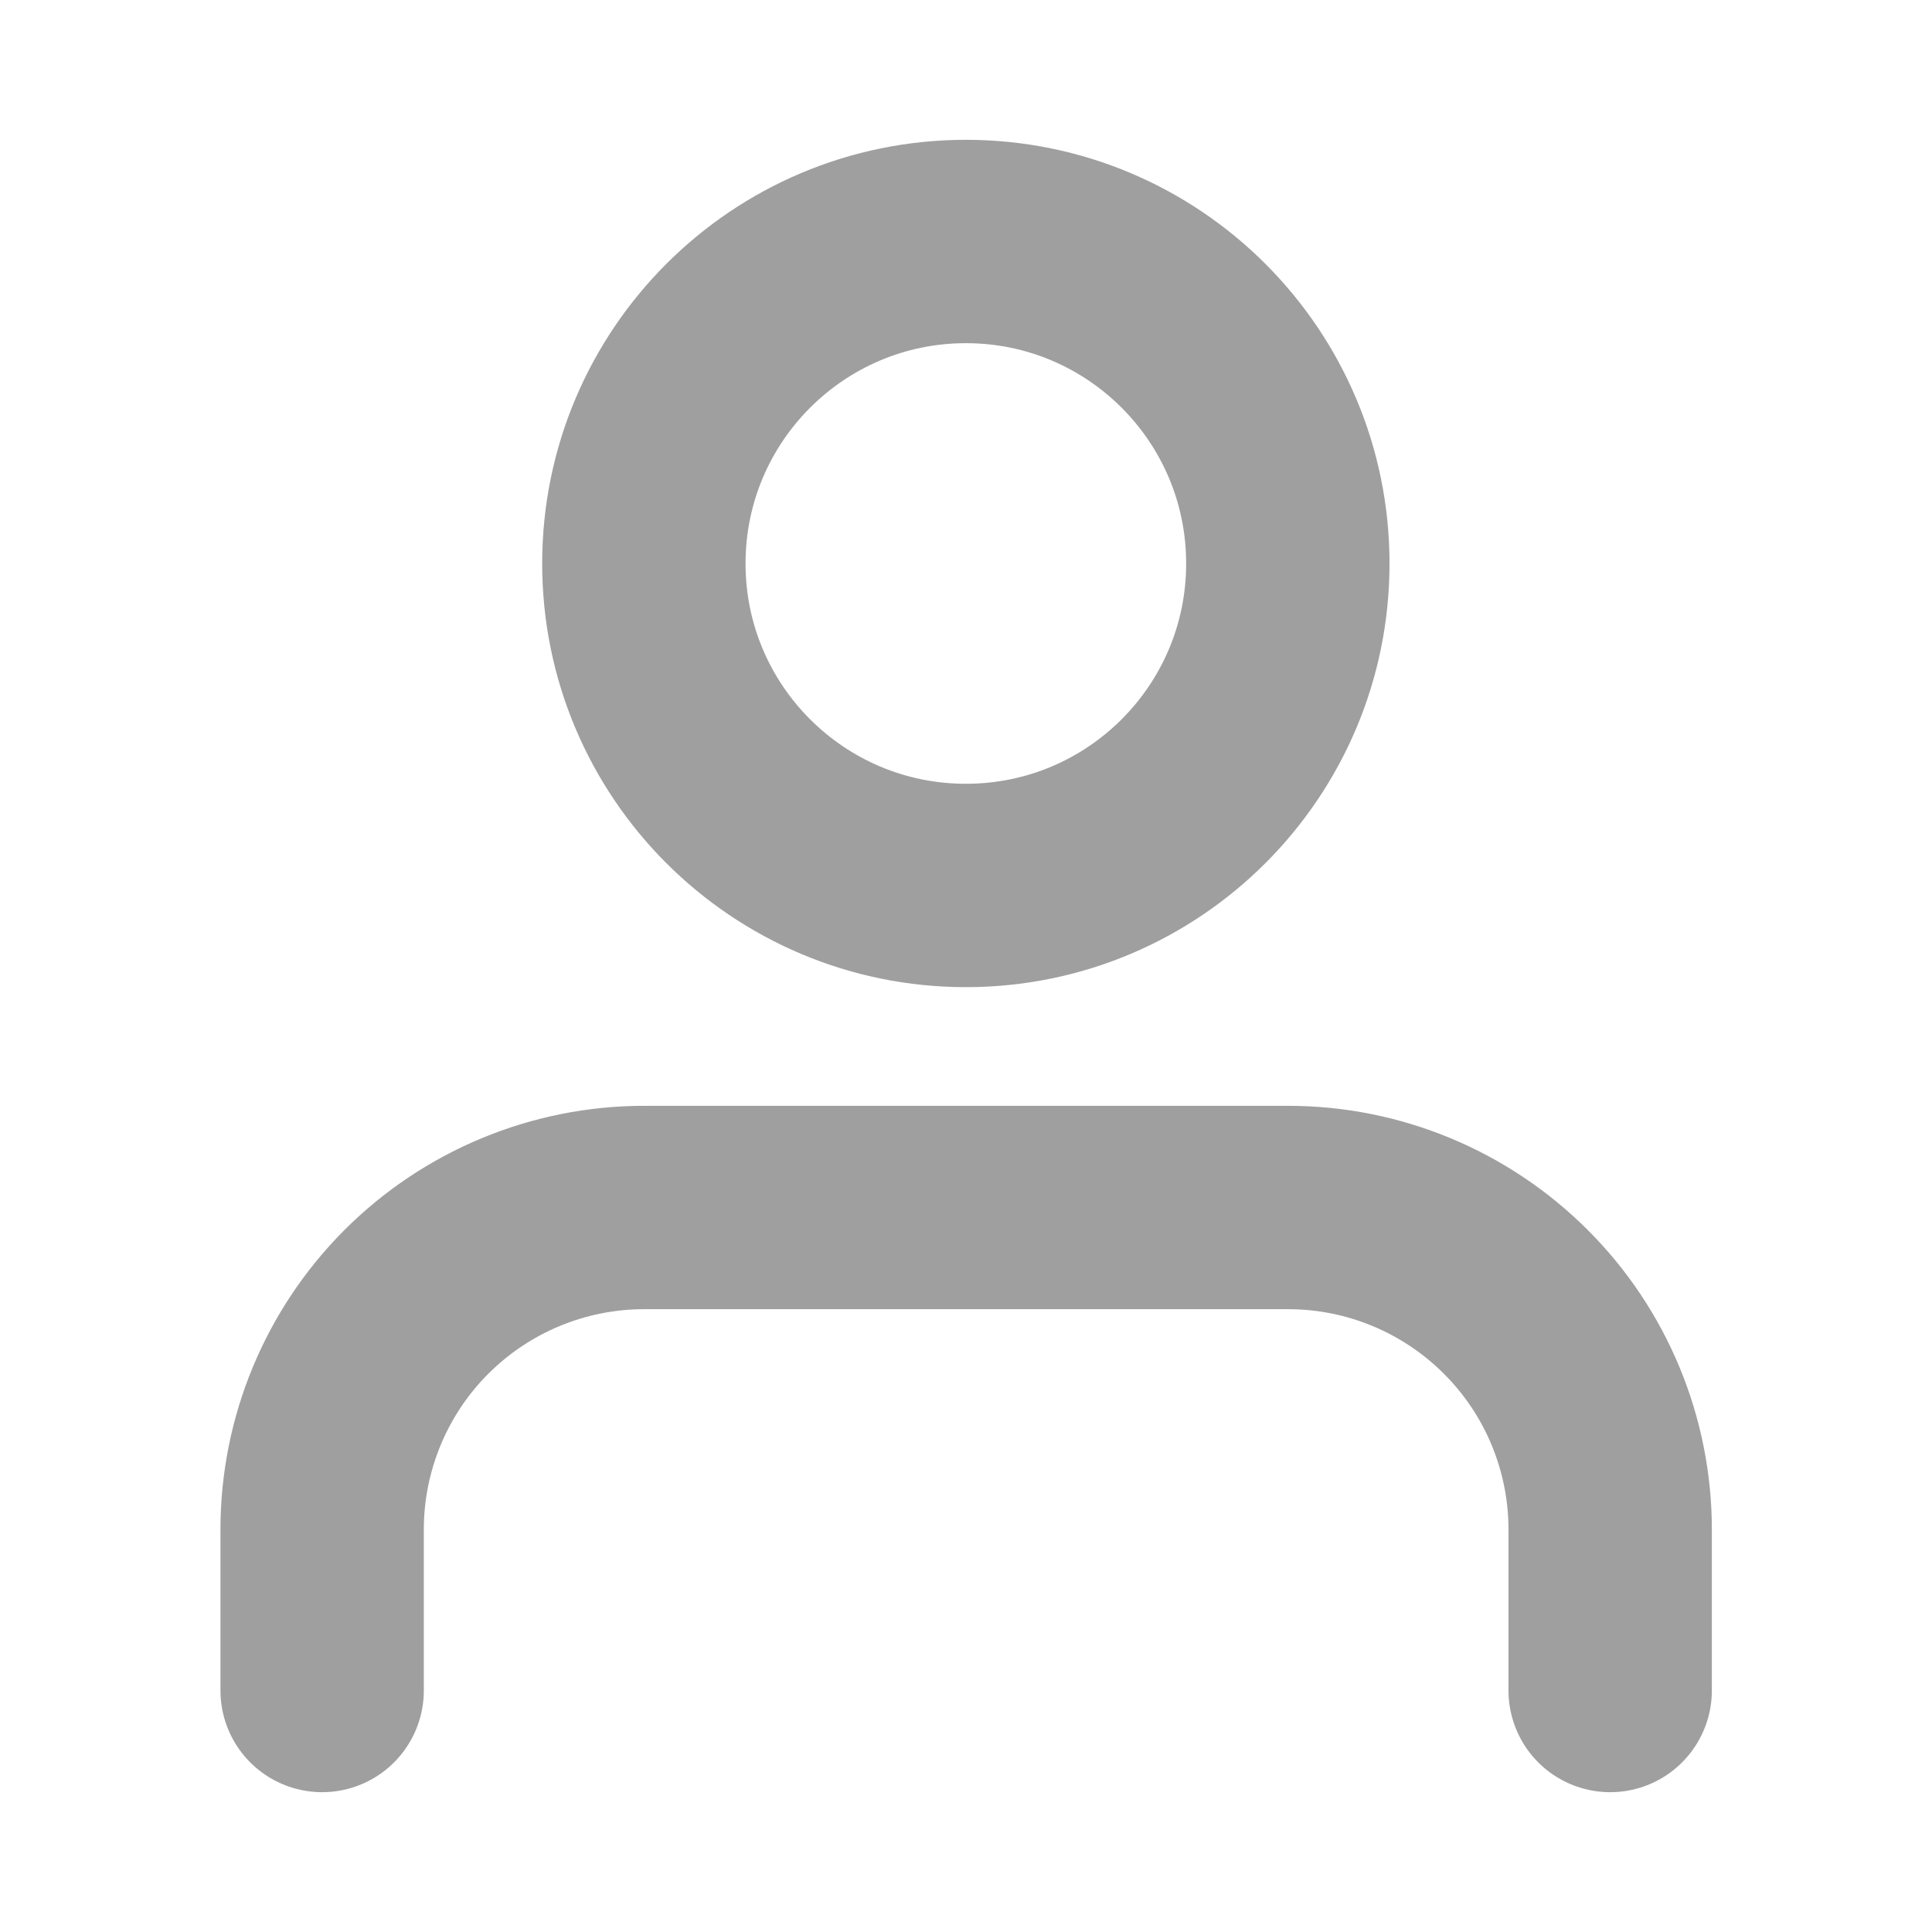
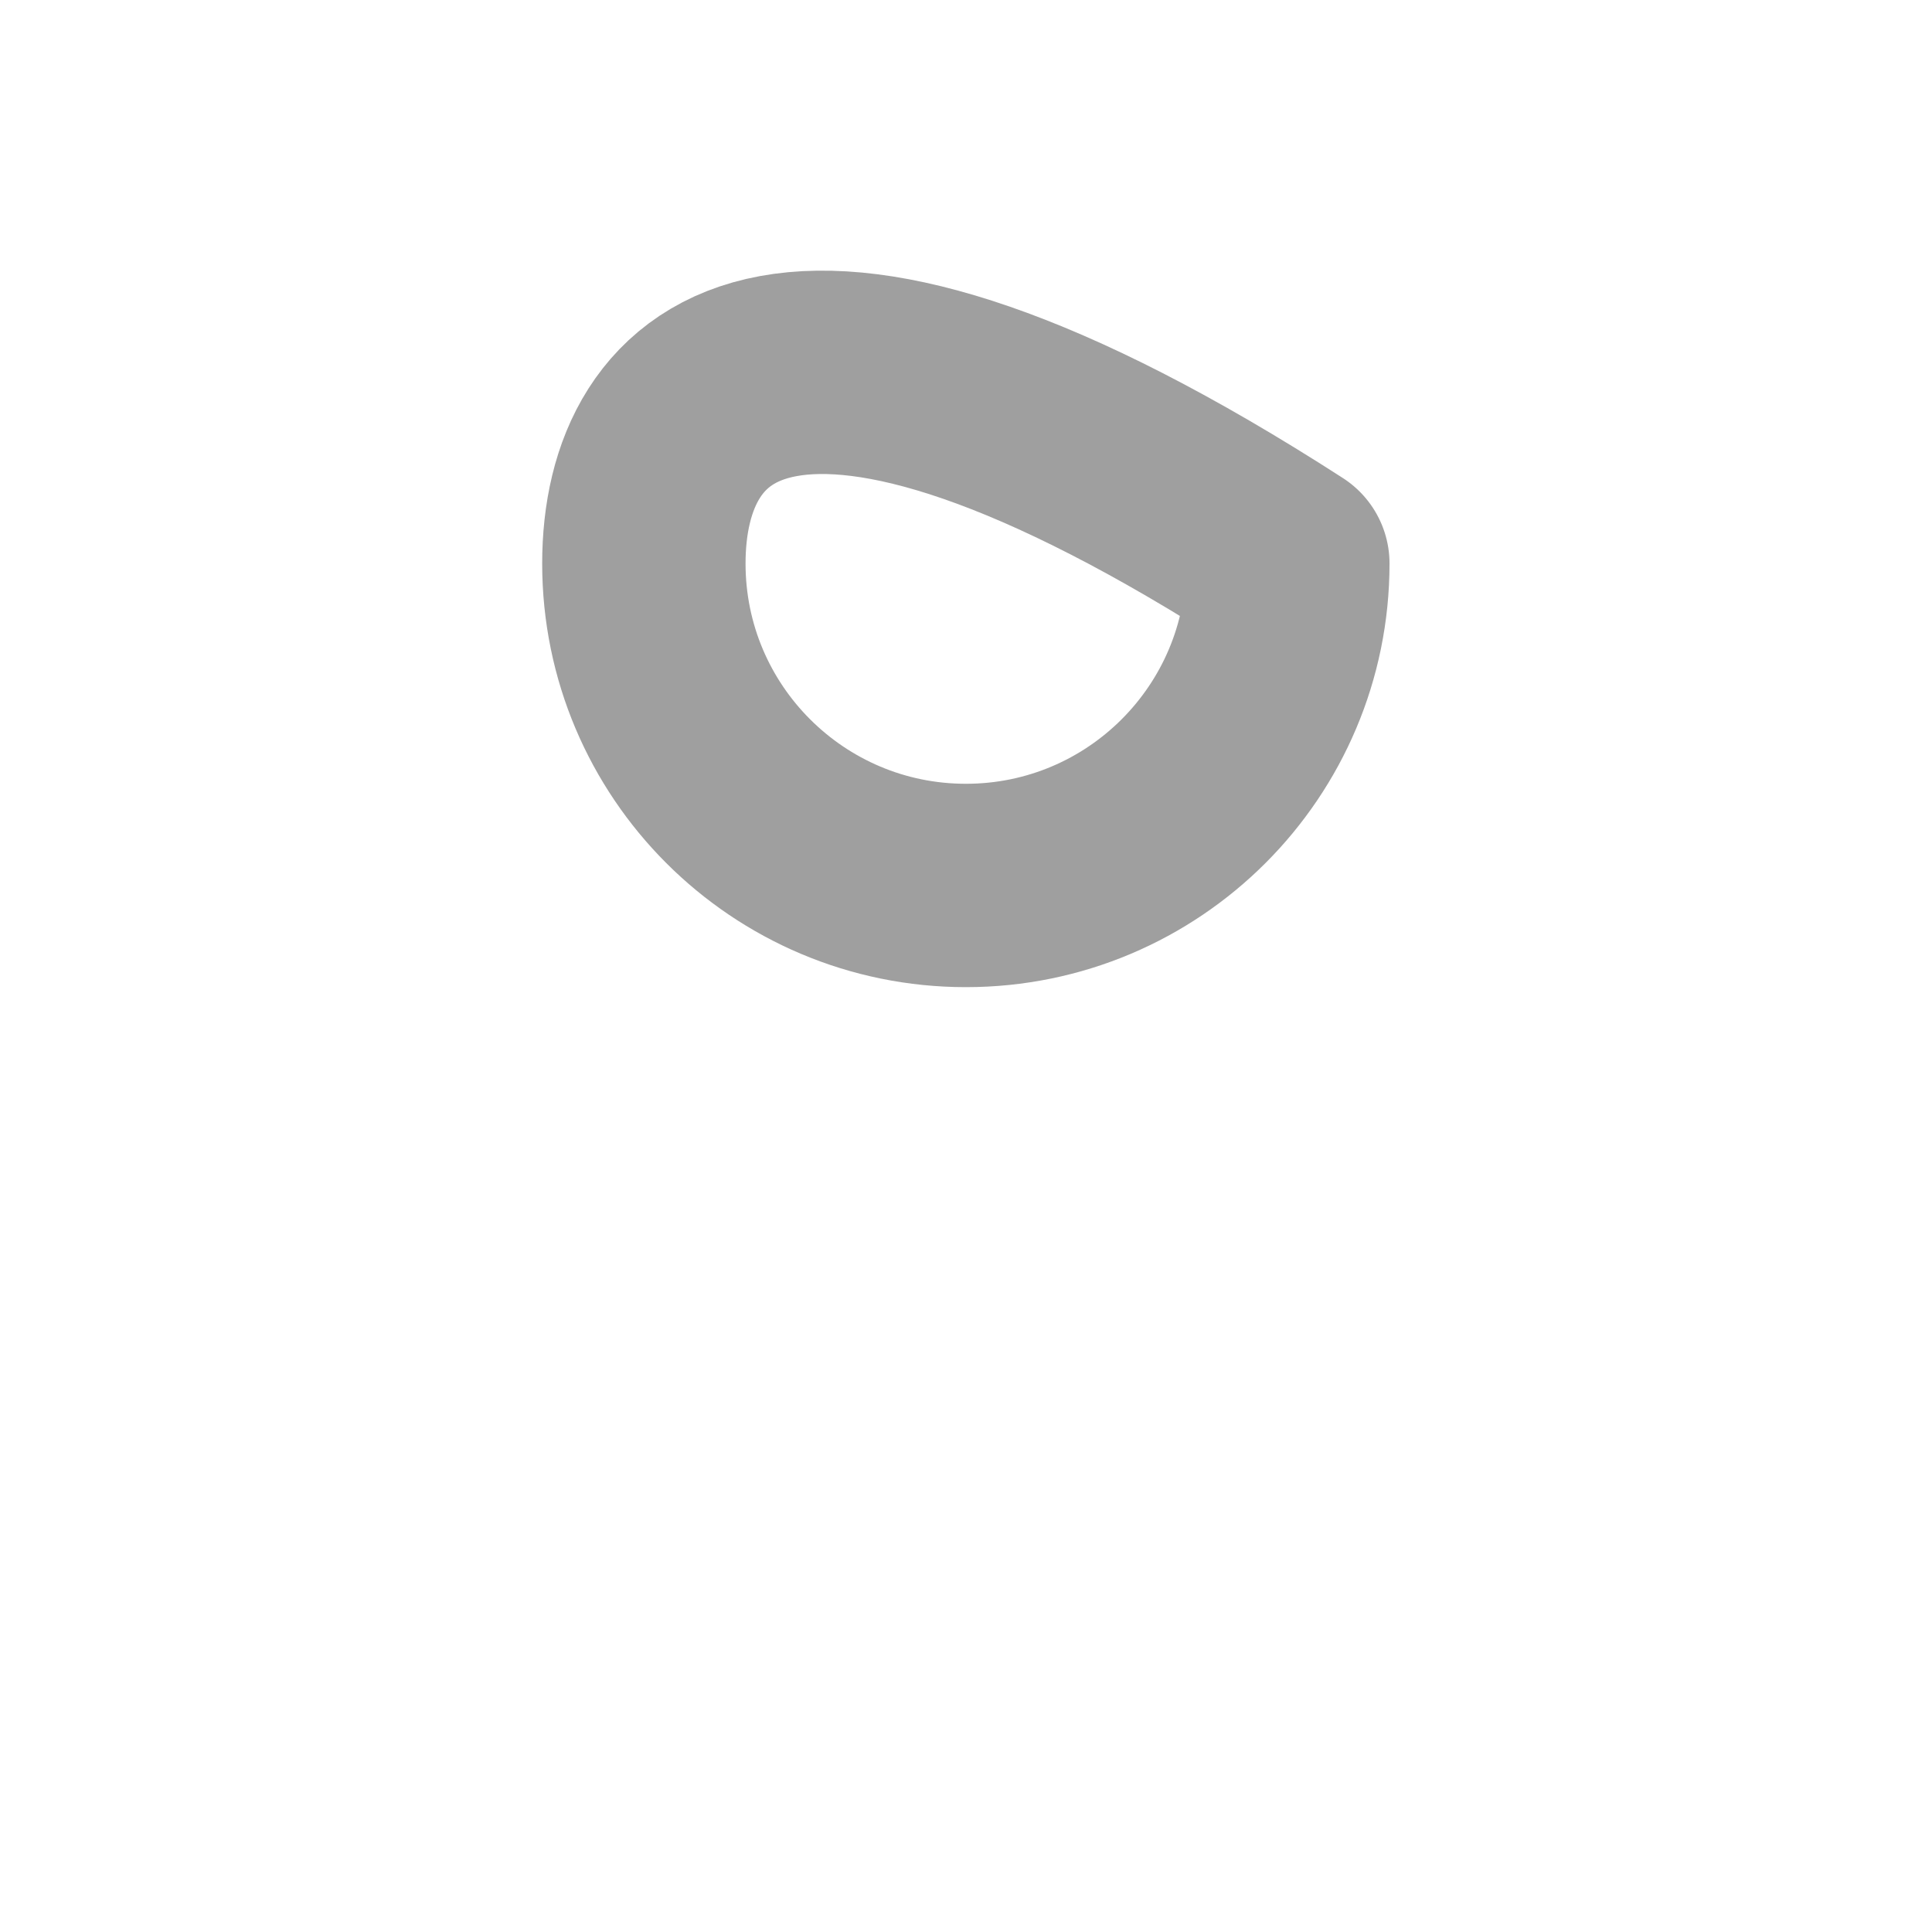
<svg xmlns="http://www.w3.org/2000/svg" width="19" height="19" viewBox="0 0 19 19" fill="none">
-   <path d="M15.835 16.625V15.042C15.835 14.202 15.501 13.396 14.907 12.803C14.313 12.209 13.508 11.875 12.668 11.875H6.335C5.495 11.875 4.689 12.209 4.095 12.803C3.502 13.396 3.168 14.202 3.168 15.042V16.625" stroke="#9F9F9F" stroke-width="2" stroke-linecap="round" stroke-linejoin="round" />
-   <path d="M9.499 8.708C11.248 8.708 12.665 7.291 12.665 5.542C12.665 3.793 11.248 2.375 9.499 2.375C7.75 2.375 6.332 3.793 6.332 5.542C6.332 7.291 7.75 8.708 9.499 8.708Z" stroke="#9F9F9F" stroke-width="2" stroke-linecap="round" stroke-linejoin="round" />
+   <path d="M9.499 8.708C11.248 8.708 12.665 7.291 12.665 5.542C7.75 2.375 6.332 3.793 6.332 5.542C6.332 7.291 7.75 8.708 9.499 8.708Z" stroke="#9F9F9F" stroke-width="2" stroke-linecap="round" stroke-linejoin="round" />
</svg>